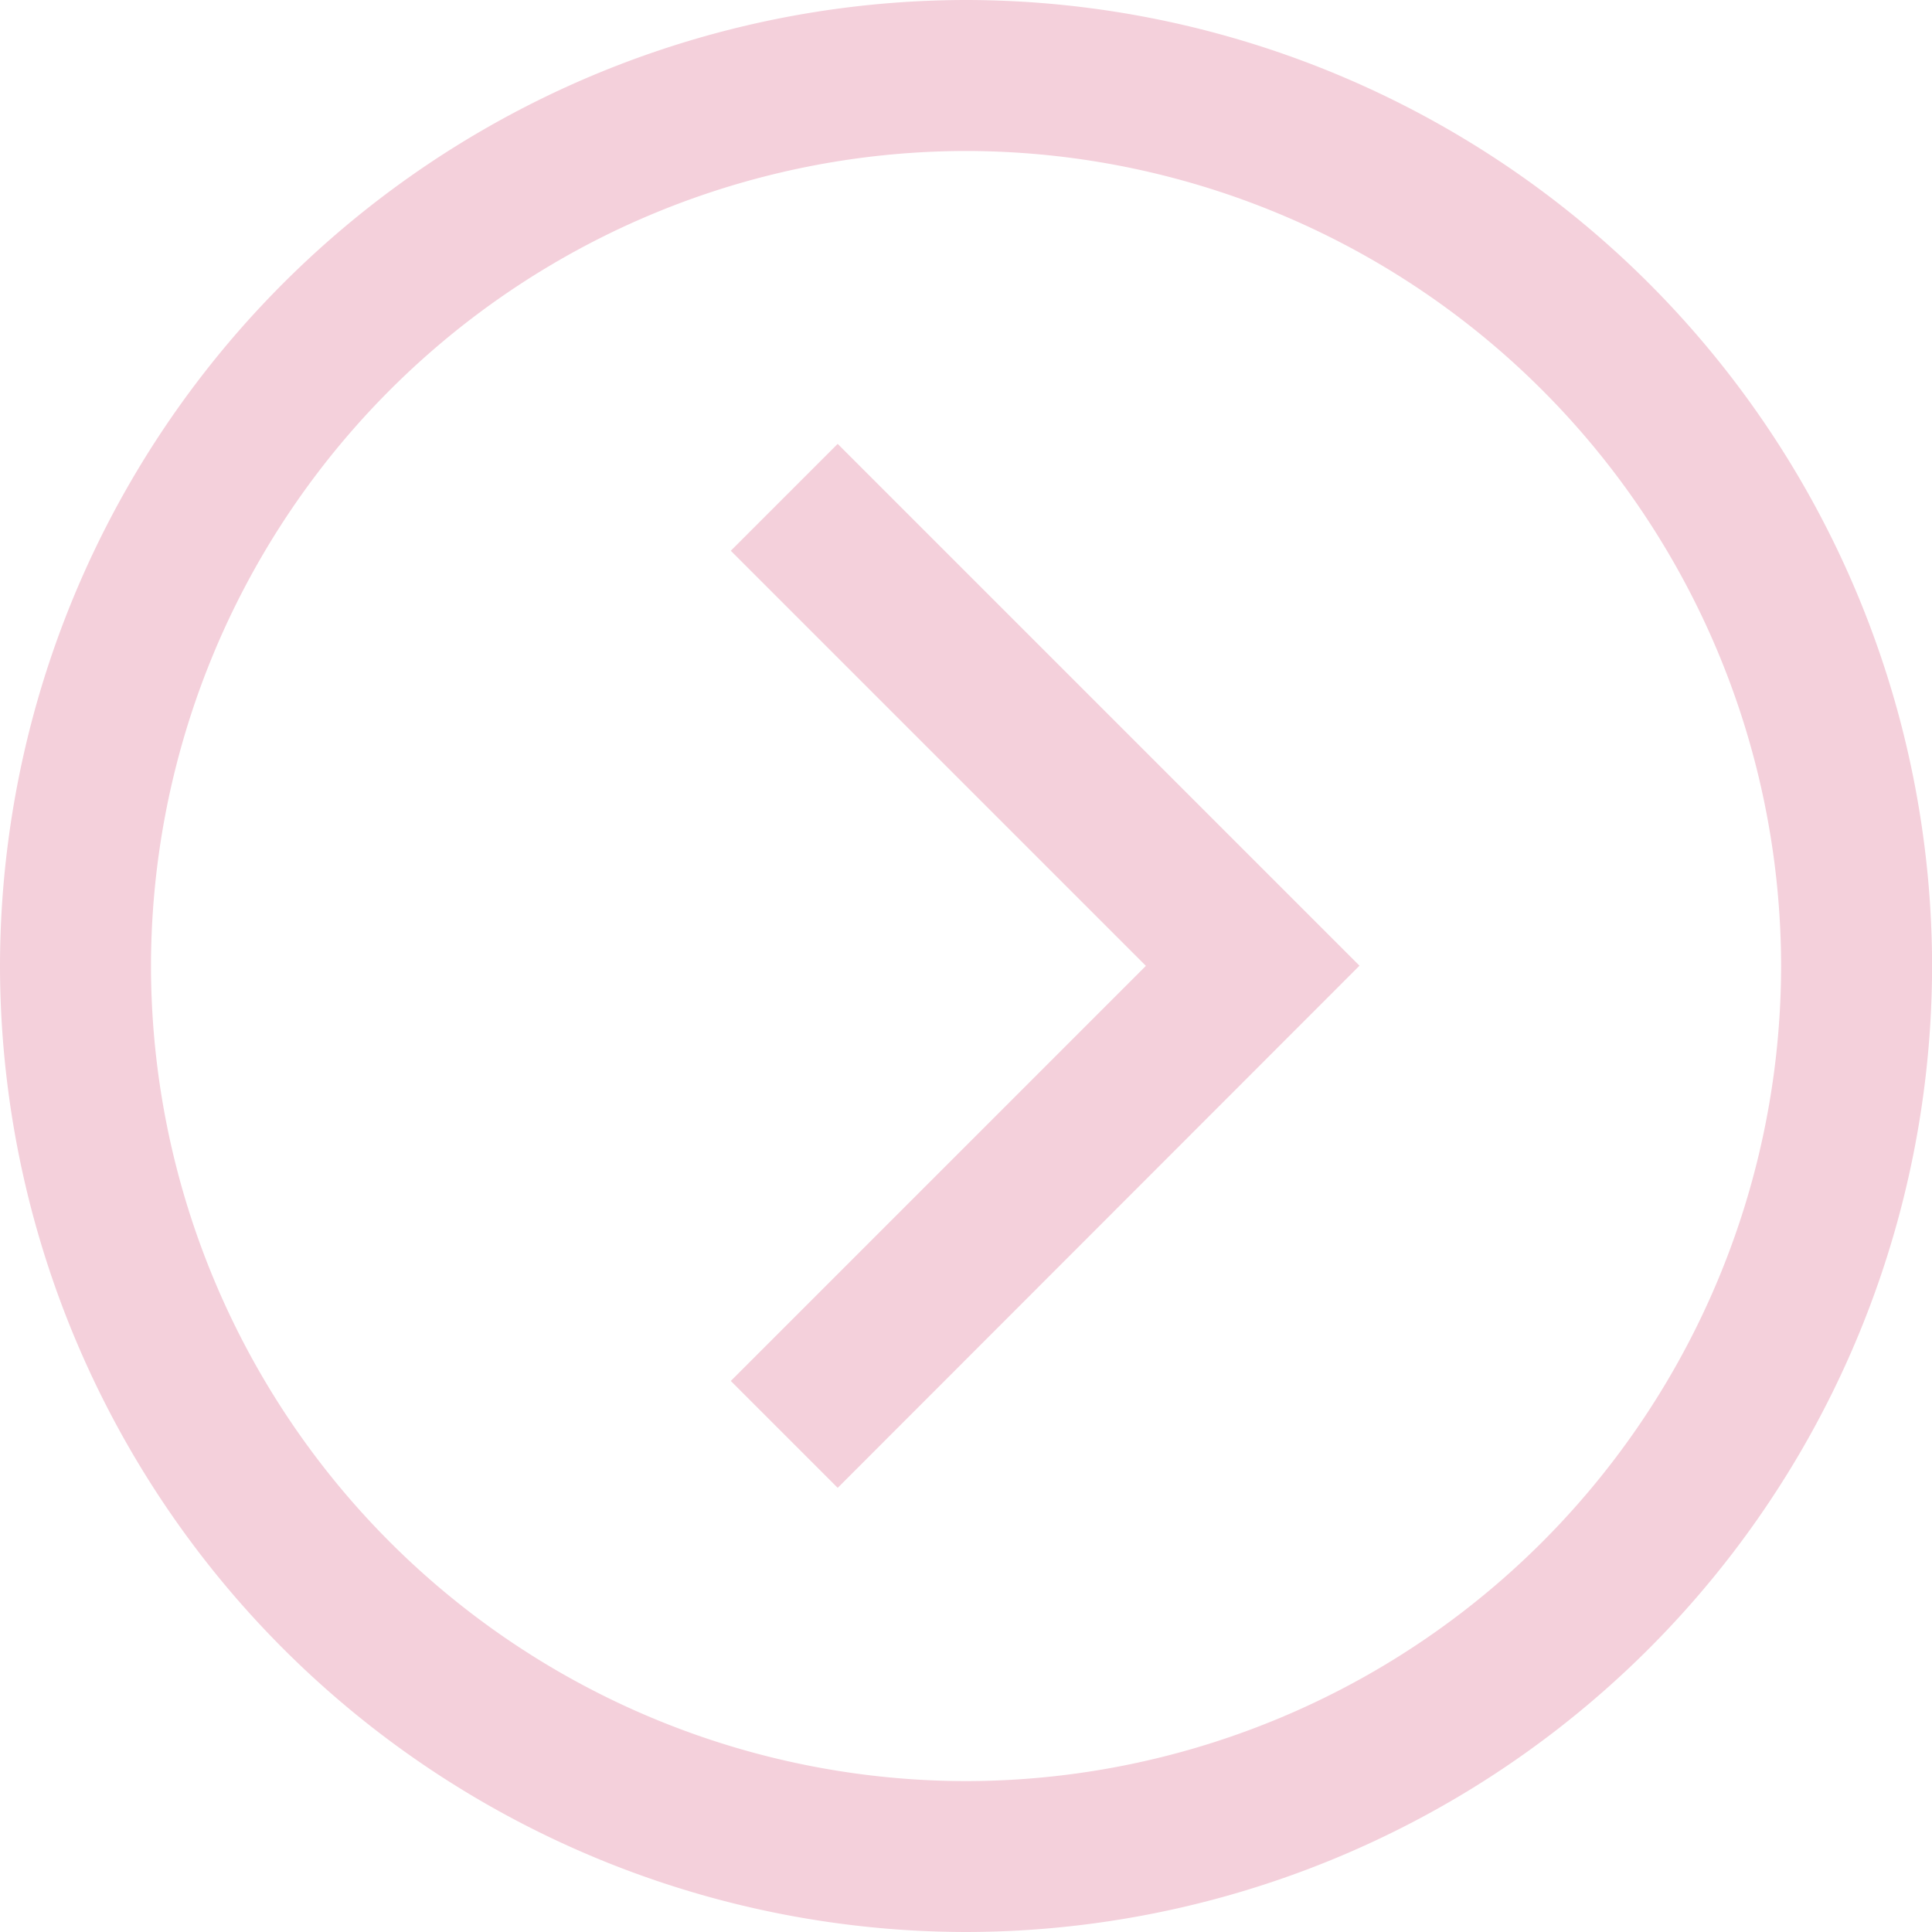
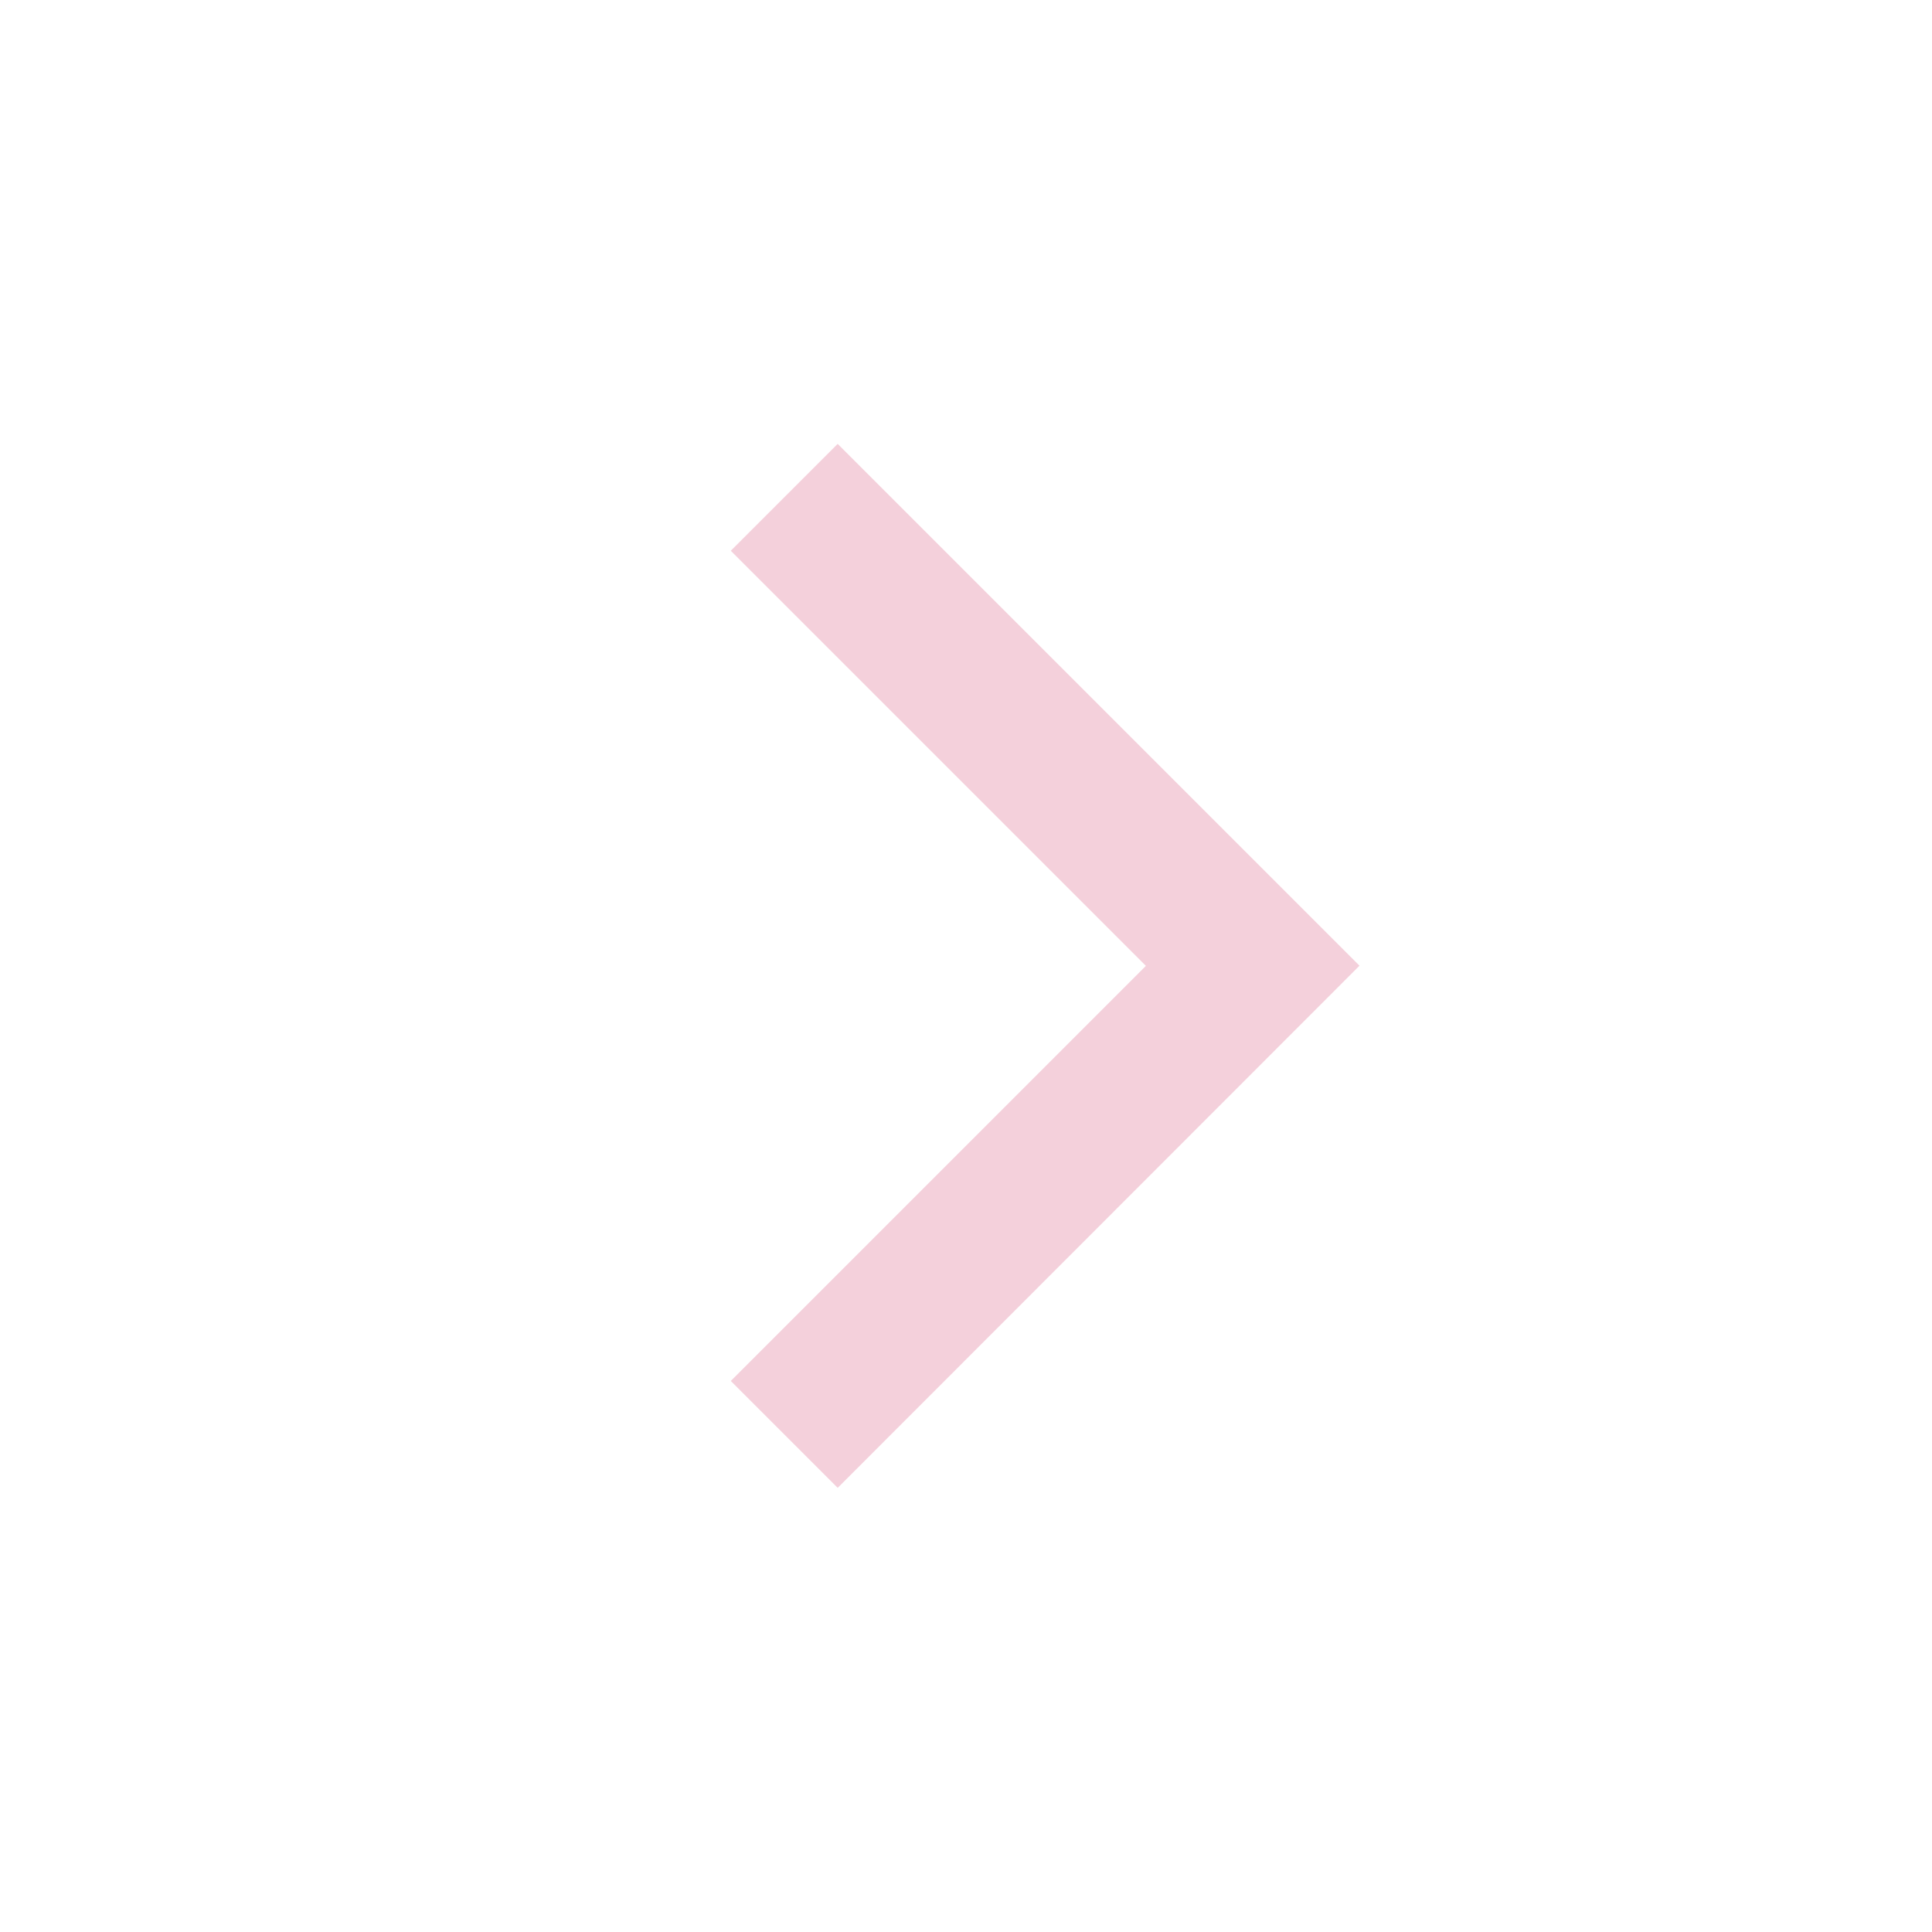
<svg xmlns="http://www.w3.org/2000/svg" width="21.689" height="21.689" viewBox="0 0 21.689 21.689">
  <g id="Group_15414" data-name="Group 15414" transform="translate(-2944 -2032)" style="isolation: isolate">
-     <path id="path1803" d="M-330.488-26.667a10.857,10.857,0,0,1,10.845,10.845A10.857,10.857,0,0,1-330.488-4.978a10.857,10.857,0,0,1-10.845-10.845A10.857,10.857,0,0,1-330.488-26.667Zm0,19.995a9.16,9.16,0,0,0,9.15-9.15,9.16,9.16,0,0,0-9.15-9.15,9.16,9.16,0,0,0-9.15,9.15A9.16,9.16,0,0,0-330.488-6.672Z" transform="translate(3285.333 2058.667)" fill="#f4d0db" />
    <g id="g1805" transform="translate(2952.206 2036.987)">
-       <path id="path1807" d="M-36.514-319.329l-1.2-1.2,4.66-4.66-4.66-4.66,1.2-1.2,5.858,5.858Z" transform="translate(37.712 331.045)" fill="#f4d0db" />
+       <path id="path1807" d="M-36.514-319.329l-1.2-1.2,4.66-4.66-4.66-4.66,1.2-1.2,5.858,5.858" transform="translate(37.712 331.045)" fill="#f4d0db" />
    </g>
  </g>
</svg>